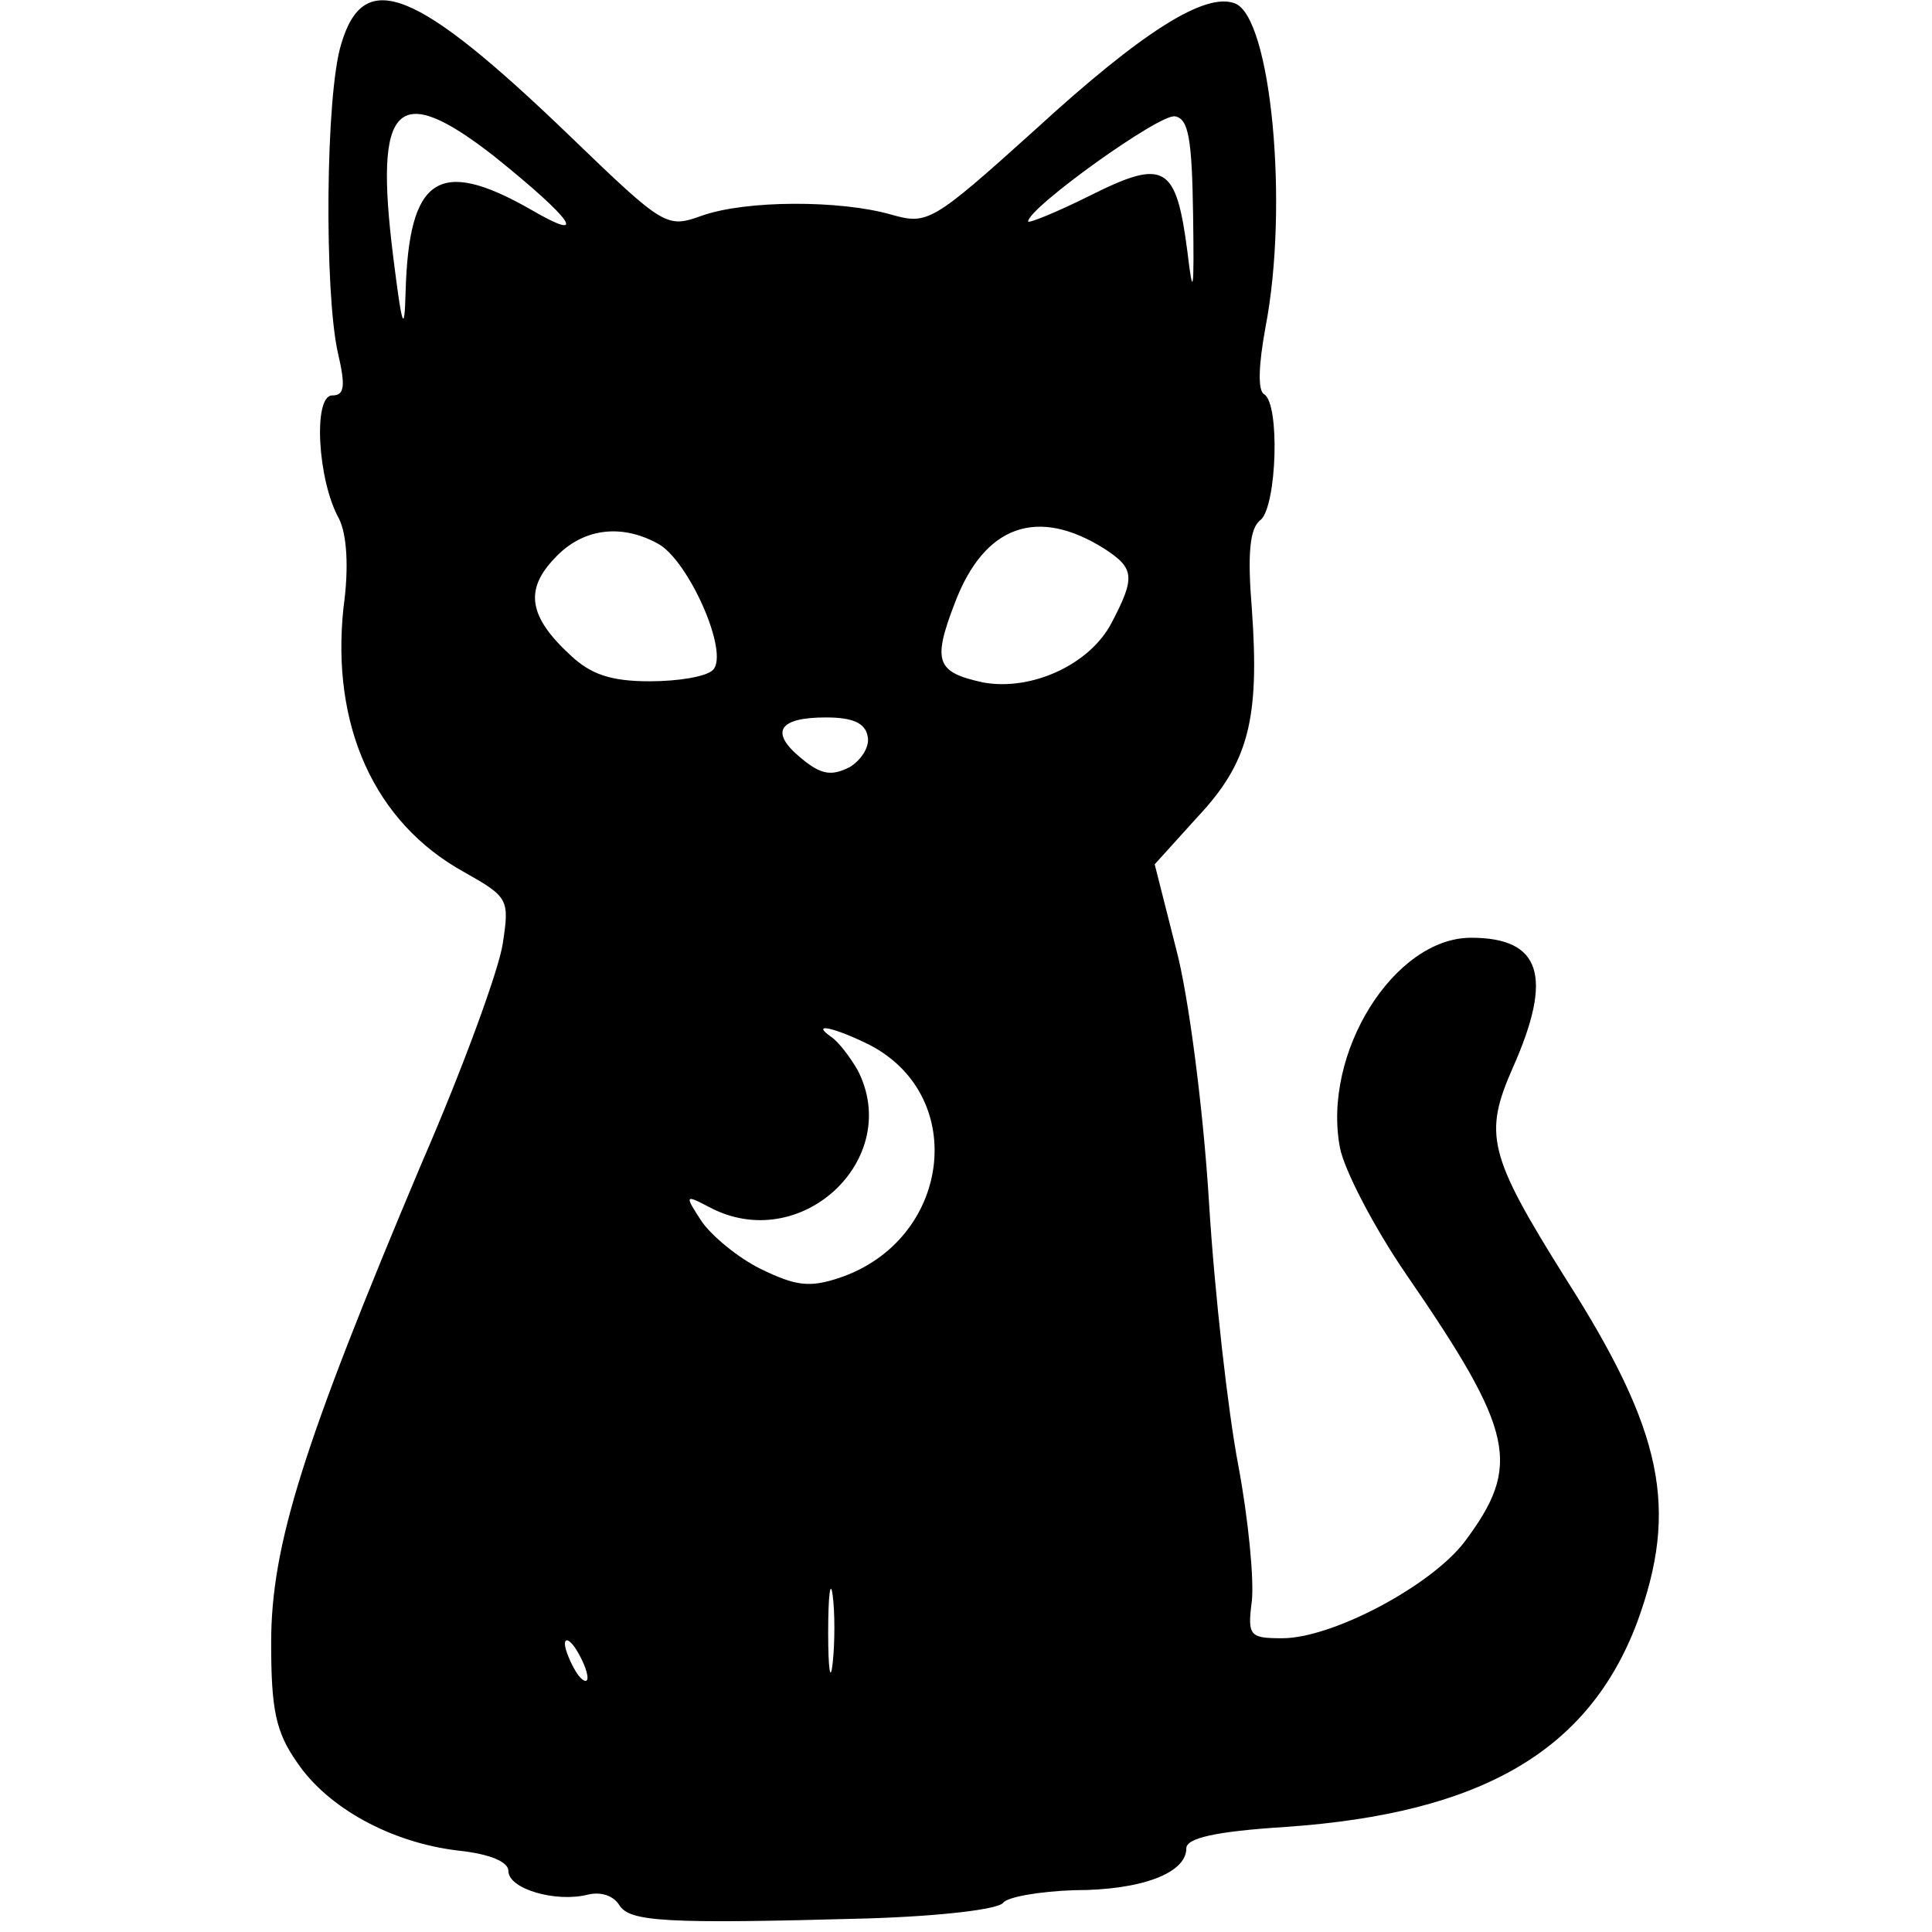
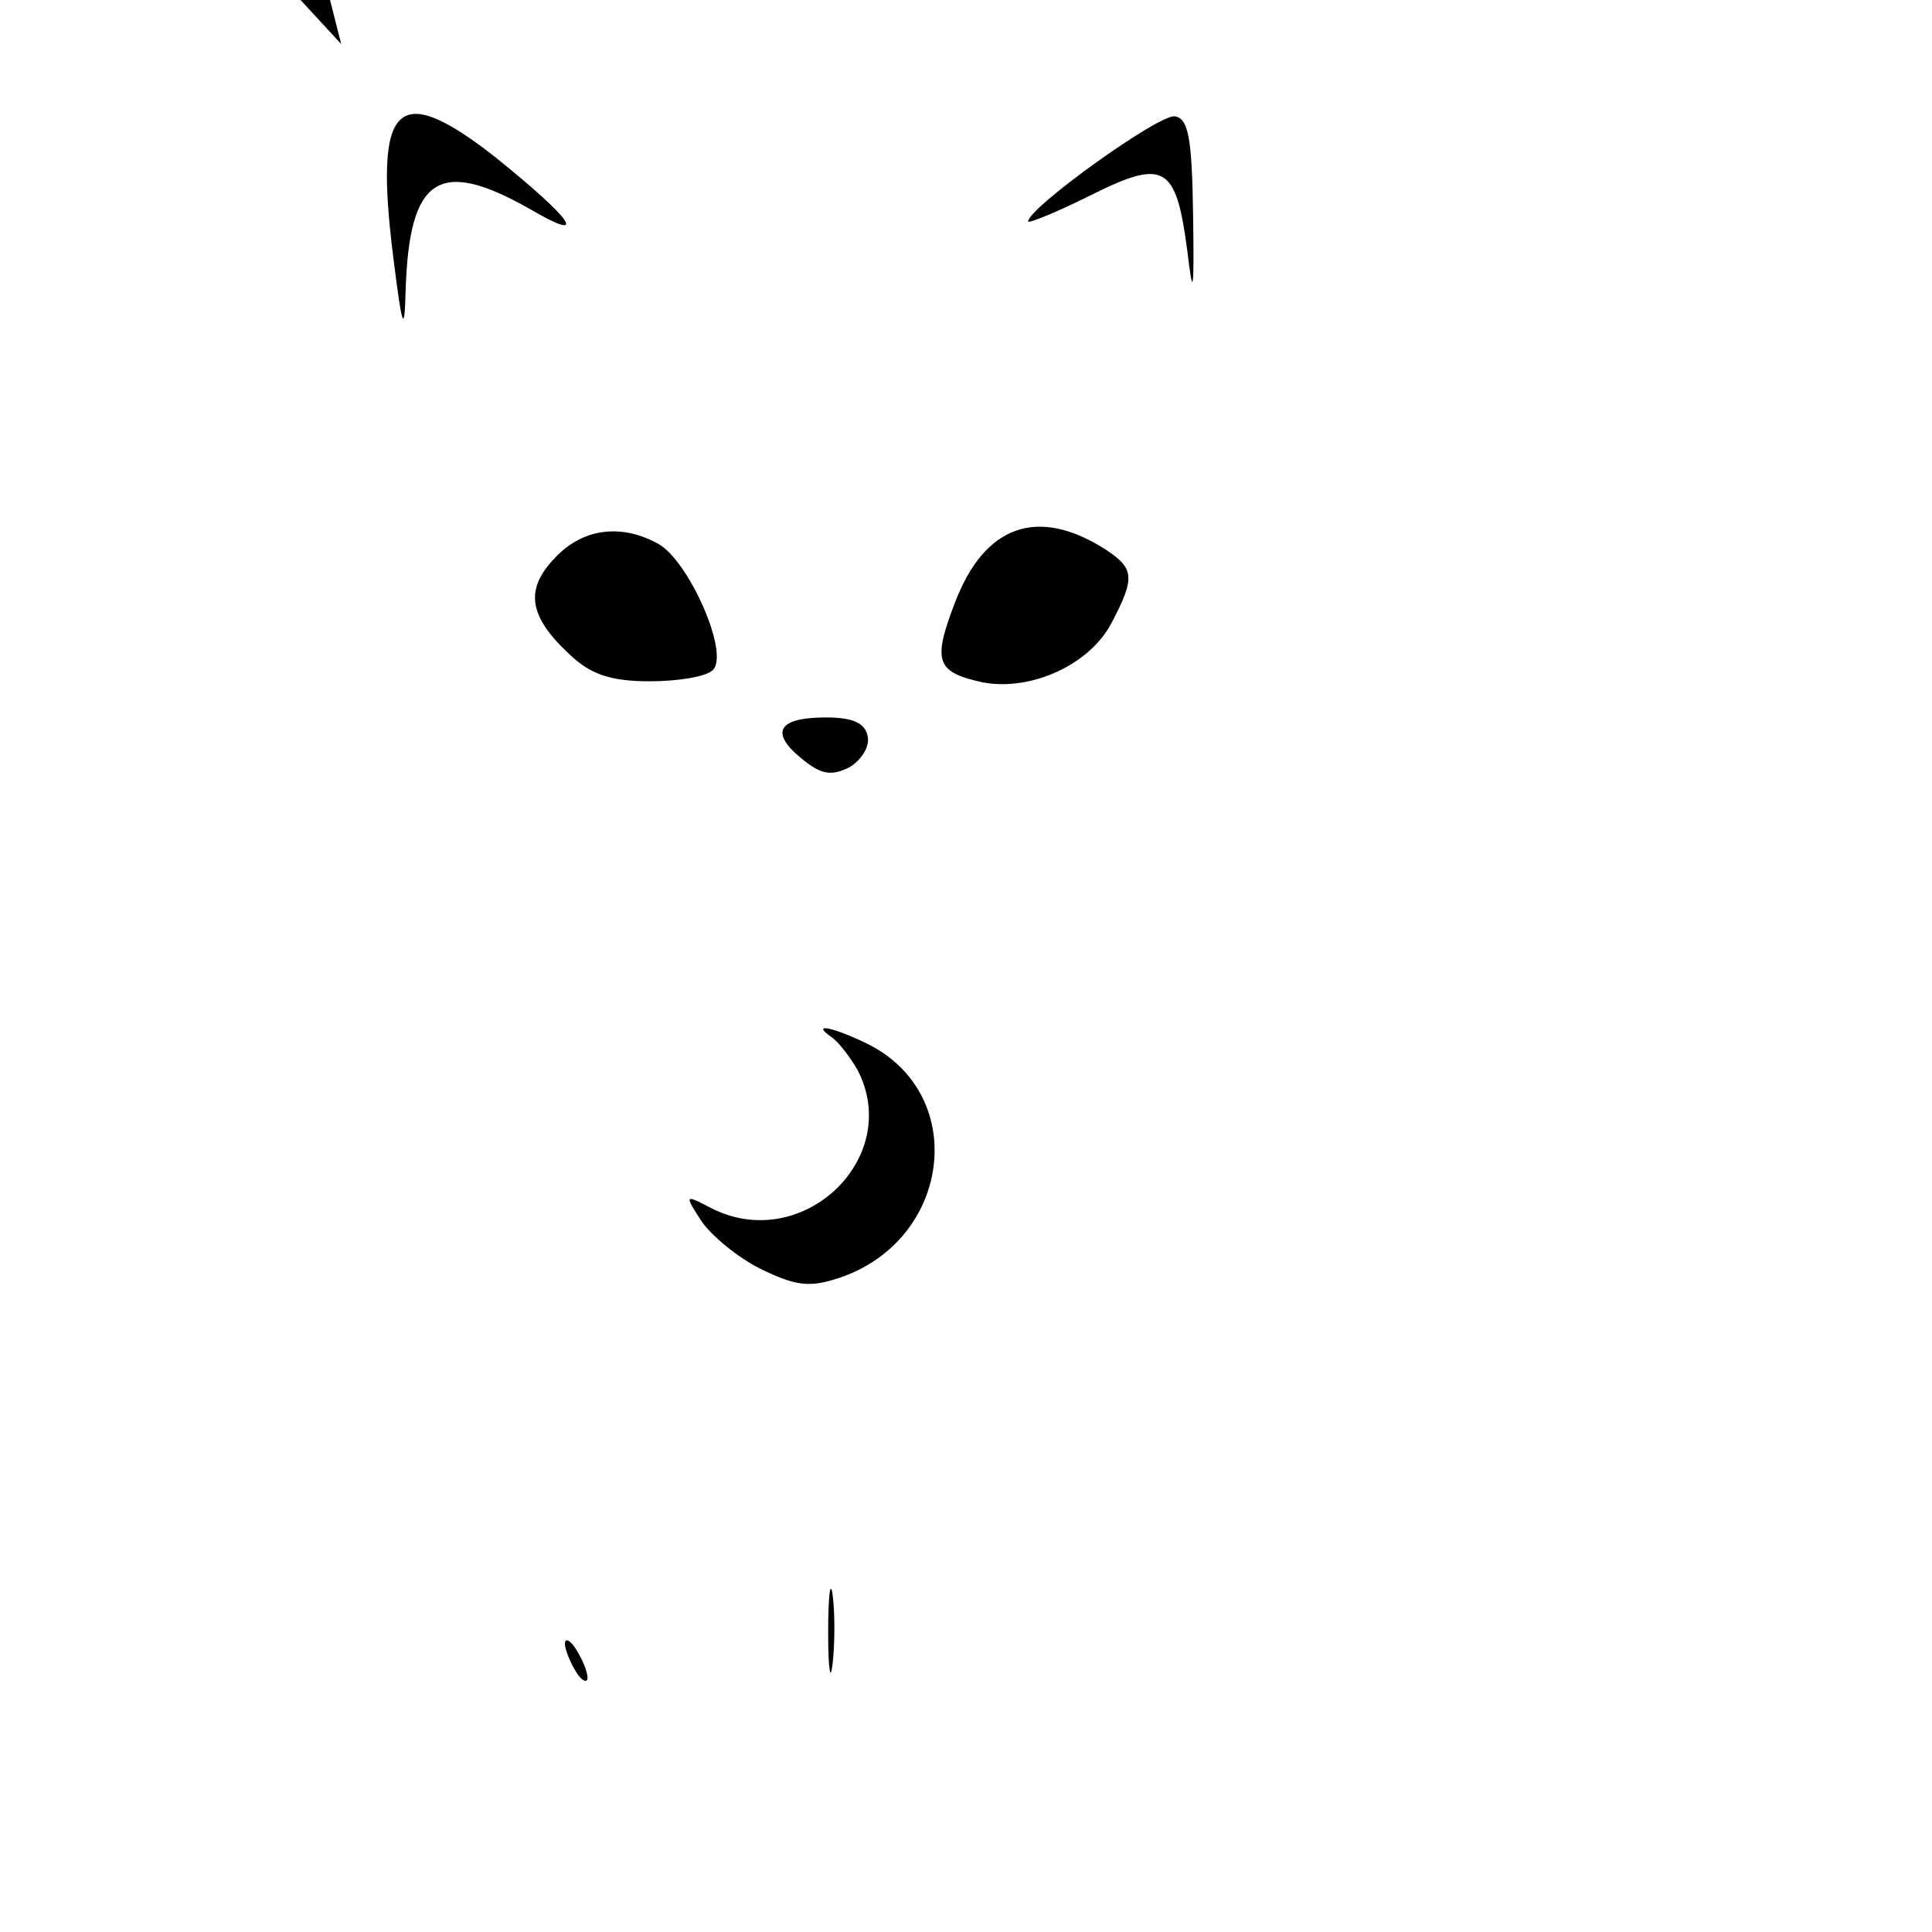
<svg xmlns="http://www.w3.org/2000/svg" version="1.0" width="170.08px" height="170.08px" viewBox="0 0 171 171" preserveAspectRatio="xMidYMid meet">
  <g transform="translate(0,171) scale(0.1,-0.1)" fill="#000000" stroke="none">
-     <path d="M302 1671 c-14 -45 -15 -219 -3 -273 7 -30 6 -38 -5 -38 -17 0 -13 -75 6 -109 7 -14 9 -43 4 -79 -11 -104 27 -190 107 -234 39 -22 40 -24 34 -63 -3 -22 -35 -110 -72 -195 -105 -249 -133 -338 -133 -424 0 -59 4 -79 23 -106 27 -40 83 -71 143 -78 28 -3 44 -10 44 -18 0 -16 42 -28 70 -21 12 3 23 -1 28 -9 9 -15 40 -17 220 -12 64 2 116 8 120 14 4 5 32 10 63 11 59 0 99 15 99 37 0 9 25 15 88 19 173 12 268 67 311 181 37 101 23 169 -63 304 -69 110 -73 128 -47 187 36 81 25 115 -37 115 -68 0 -132 -102 -116 -186 4 -20 30 -70 58 -111 97 -141 103 -170 52 -238 -30 -39 -117 -85 -161 -85 -29 0 -31 2 -27 33 2 19 -3 72 -12 120 -9 47 -21 152 -26 234 -5 81 -18 182 -29 223 l-19 75 38 42 c45 48 55 86 48 184 -4 49 -2 72 8 79 14 13 17 102 3 111 -6 3 -5 26 1 59 21 108 5 275 -27 287 -26 10 -81 -24 -177 -112 -91 -82 -95 -84 -127 -75 -45 13 -129 13 -168 -1 -31 -11 -33 -10 -116 70 -137 132 -183 150 -203 82z m135 -99 c71 -57 85 -78 32 -47 -81 46 -107 28 -110 -73 -1 -38 -3 -33 -11 31 -17 136 3 156 89 89z m619 -52 c1 -69 0 -75 -5 -33 -10 77 -20 83 -86 50 -30 -15 -55 -25 -55 -23 0 12 117 96 130 93 12 -2 15 -20 16 -87z m-78 -296 c26 -17 27 -25 6 -65 -19 -37 -71 -61 -114 -53 -41 9 -45 18 -25 70 26 69 73 86 133 48z m-396 5 c27 -14 64 -97 49 -112 -6 -6 -31 -10 -56 -10 -34 0 -52 6 -70 23 -37 34 -41 58 -14 86 24 26 58 31 91 13z m186 -171 c2 -9 -6 -21 -16 -27 -16 -8 -25 -7 -43 8 -28 23 -20 36 22 36 24 0 35 -5 37 -17z m2 -273 c88 -46 71 -173 -27 -206 -27 -9 -39 -7 -70 8 -20 10 -43 29 -52 42 -15 23 -15 24 6 13 81 -44 173 42 132 121 -7 12 -17 25 -23 29 -20 14 4 8 34 -7z m-33 -547 c-2 -18 -4 -6 -4 27 0 33 2 48 4 33 2 -15 2 -42 0 -60z m-217 -13 c0 -5 -5 -3 -10 5 -5 8 -10 20 -10 25 0 6 5 3 10 -5 5 -8 10 -19 10 -25z" />
+     <path d="M302 1671 l-19 75 38 42 c45 48 55 86 48 184 -4 49 -2 72 8 79 14 13 17 102 3 111 -6 3 -5 26 1 59 21 108 5 275 -27 287 -26 10 -81 -24 -177 -112 -91 -82 -95 -84 -127 -75 -45 13 -129 13 -168 -1 -31 -11 -33 -10 -116 70 -137 132 -183 150 -203 82z m135 -99 c71 -57 85 -78 32 -47 -81 46 -107 28 -110 -73 -1 -38 -3 -33 -11 31 -17 136 3 156 89 89z m619 -52 c1 -69 0 -75 -5 -33 -10 77 -20 83 -86 50 -30 -15 -55 -25 -55 -23 0 12 117 96 130 93 12 -2 15 -20 16 -87z m-78 -296 c26 -17 27 -25 6 -65 -19 -37 -71 -61 -114 -53 -41 9 -45 18 -25 70 26 69 73 86 133 48z m-396 5 c27 -14 64 -97 49 -112 -6 -6 -31 -10 -56 -10 -34 0 -52 6 -70 23 -37 34 -41 58 -14 86 24 26 58 31 91 13z m186 -171 c2 -9 -6 -21 -16 -27 -16 -8 -25 -7 -43 8 -28 23 -20 36 22 36 24 0 35 -5 37 -17z m2 -273 c88 -46 71 -173 -27 -206 -27 -9 -39 -7 -70 8 -20 10 -43 29 -52 42 -15 23 -15 24 6 13 81 -44 173 42 132 121 -7 12 -17 25 -23 29 -20 14 4 8 34 -7z m-33 -547 c-2 -18 -4 -6 -4 27 0 33 2 48 4 33 2 -15 2 -42 0 -60z m-217 -13 c0 -5 -5 -3 -10 5 -5 8 -10 20 -10 25 0 6 5 3 10 -5 5 -8 10 -19 10 -25z" />
  </g>
</svg>